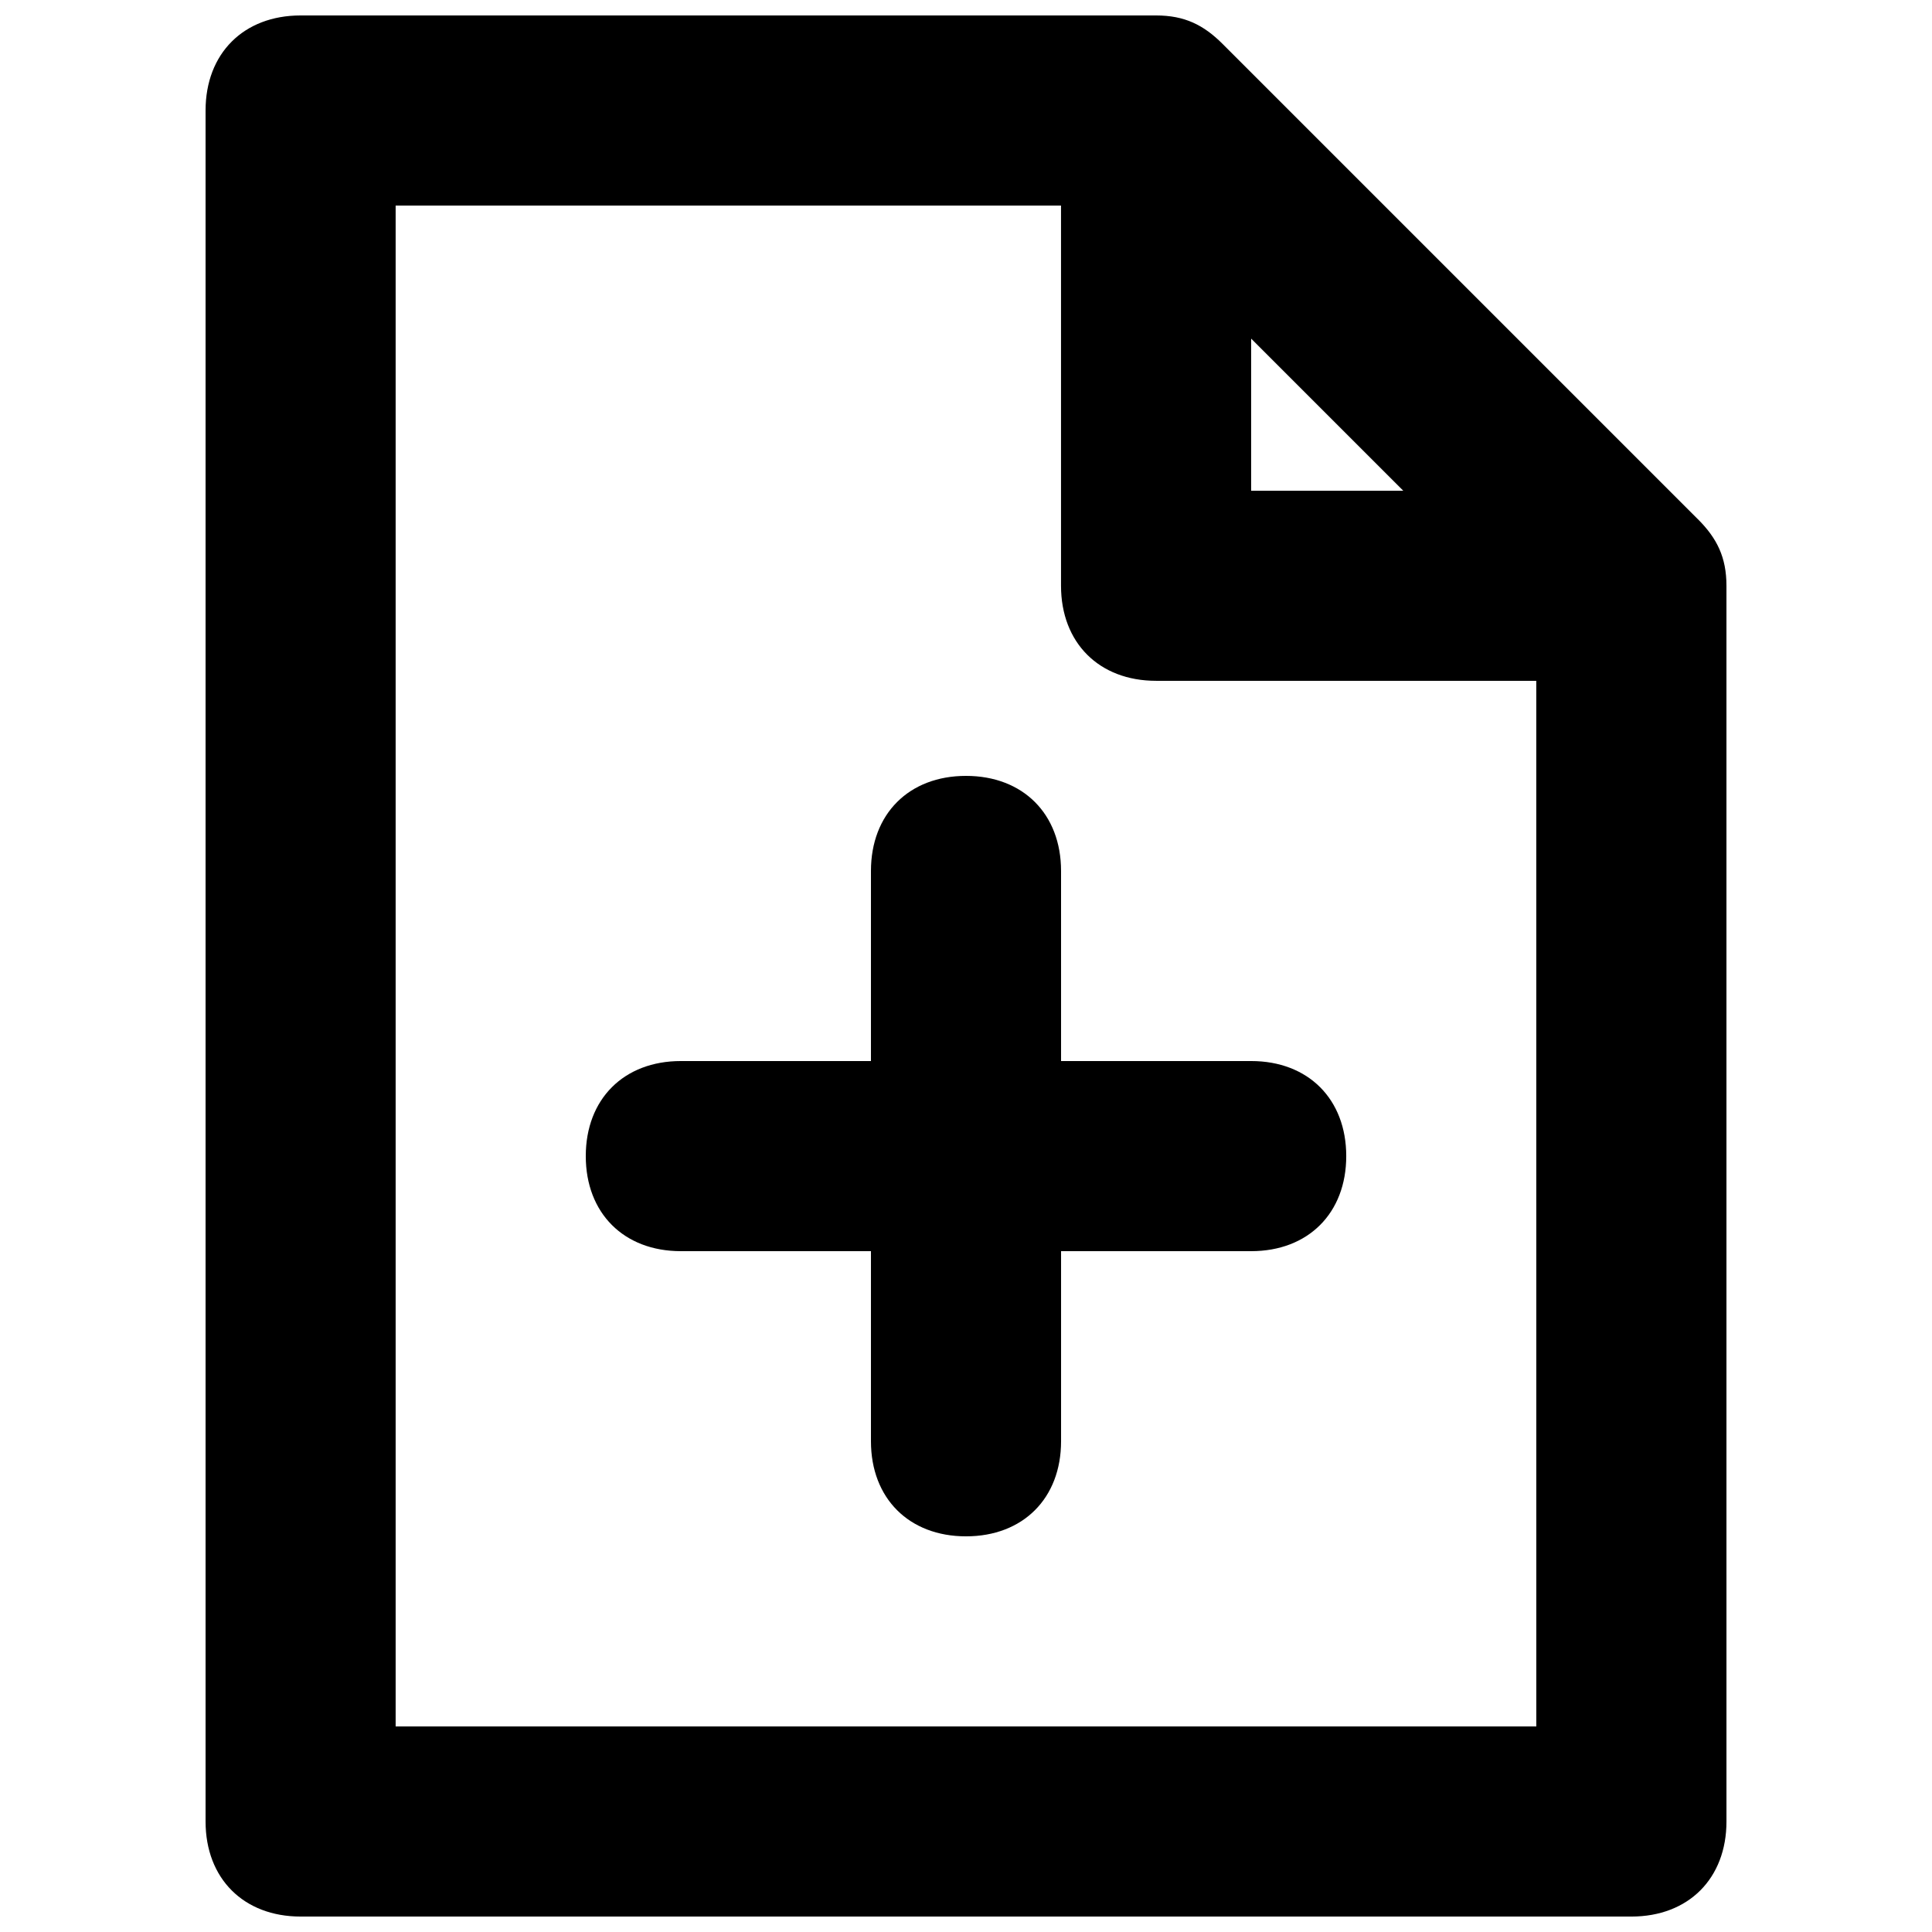
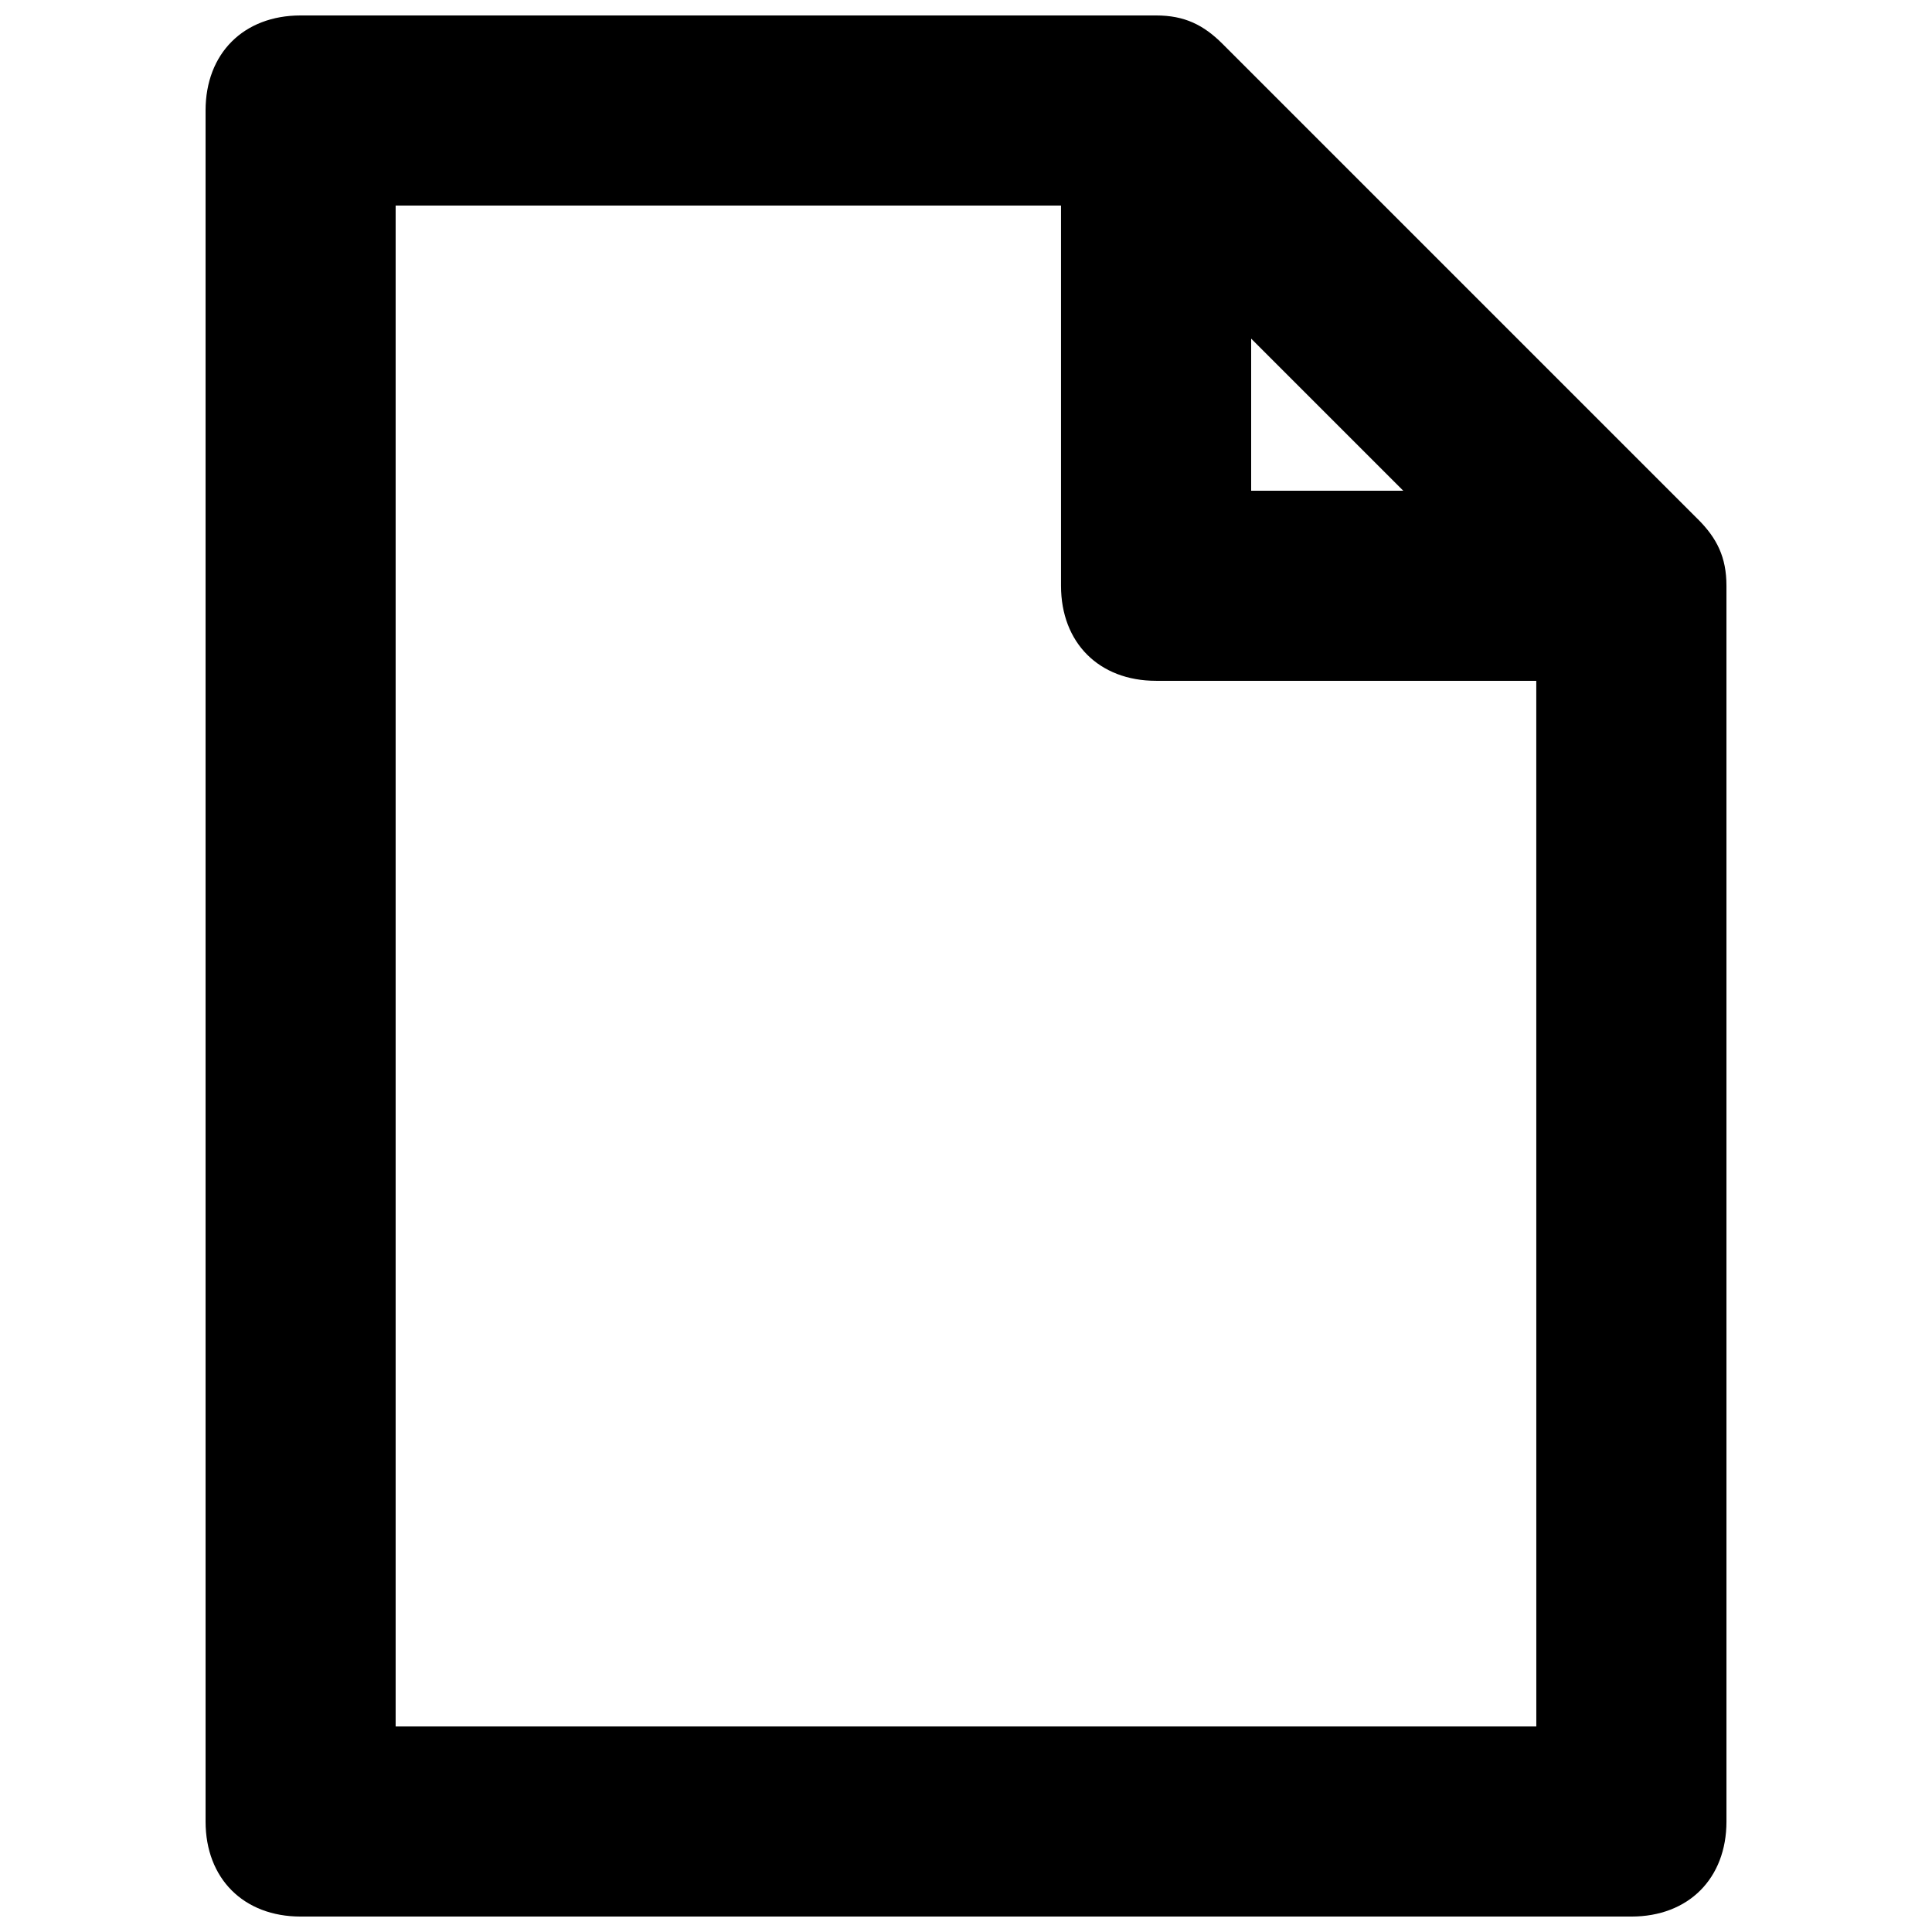
<svg xmlns="http://www.w3.org/2000/svg" width="800px" height="800px" version="1.1" viewBox="144 144 512 512">
  <defs>
    <clipPath id="a">
      <path d="m198 148.09h404v503.81h-404z" />
    </clipPath>
  </defs>
  <g clip-path="url(#a)">
    <path d="m593.96 281.6-125.95-125.95c-5.035-5.035-10.074-7.555-17.633-7.555h-226.71c-15.113 0-25.188 10.078-25.188 25.191v453.43c0 15.113 10.078 25.191 25.191 25.191h352.67c15.113 0 25.191-10.078 25.191-25.191l-0.004-327.48c0-7.559-2.519-12.598-7.559-17.637zm-118.39-47.859 40.305 40.305h-40.305zm75.57 367.78h-302.29v-403.05h176.33v100.76c0 15.113 10.078 25.191 25.191 25.191h100.76z" />
  </g>
-   <path d="m425.19 374.81c0-15.113-10.078-25.191-25.191-25.191-15.113 0-25.188 10.078-25.188 25.191v50.383l-50.383-0.004c-15.113 0-25.191 10.078-25.191 25.191 0 15.113 10.078 25.191 25.191 25.191h50.383v50.383c0 15.113 10.078 25.191 25.191 25.191s25.191-10.078 25.191-25.191v-50.383h50.383c15.113 0 25.191-10.078 25.191-25.191 0-15.113-10.078-25.191-25.191-25.191h-50.383z" />
</svg>